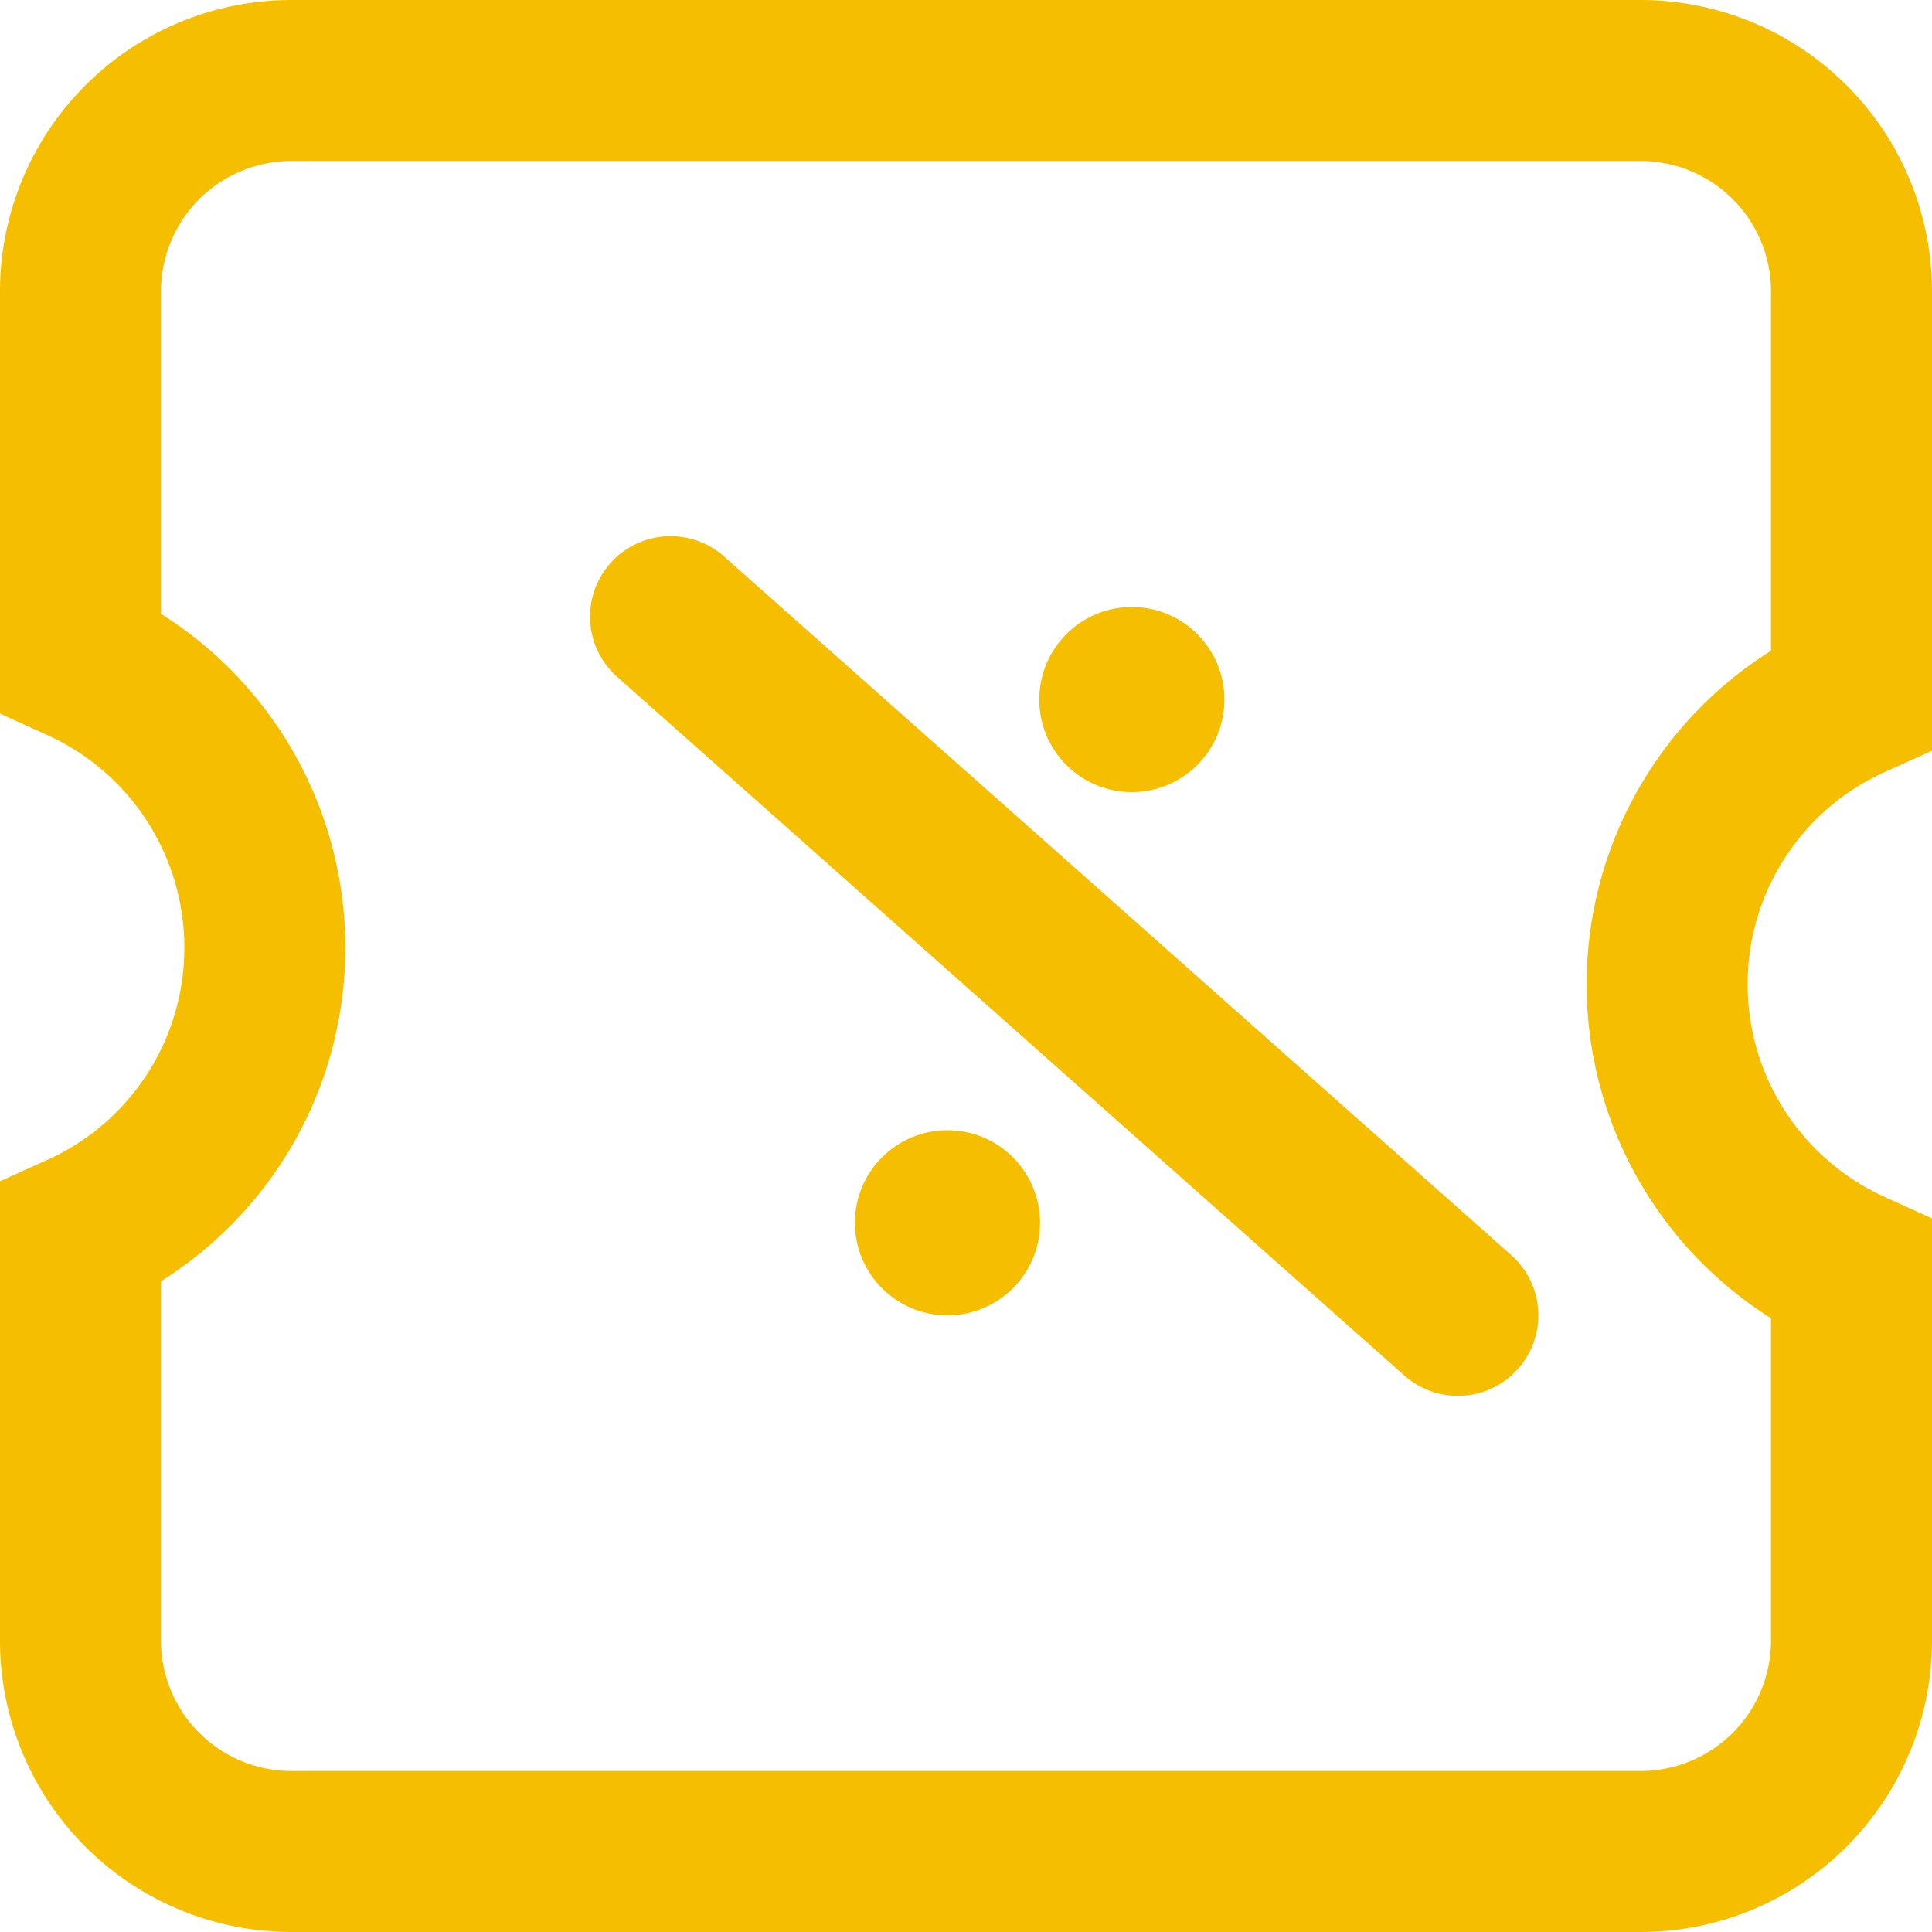
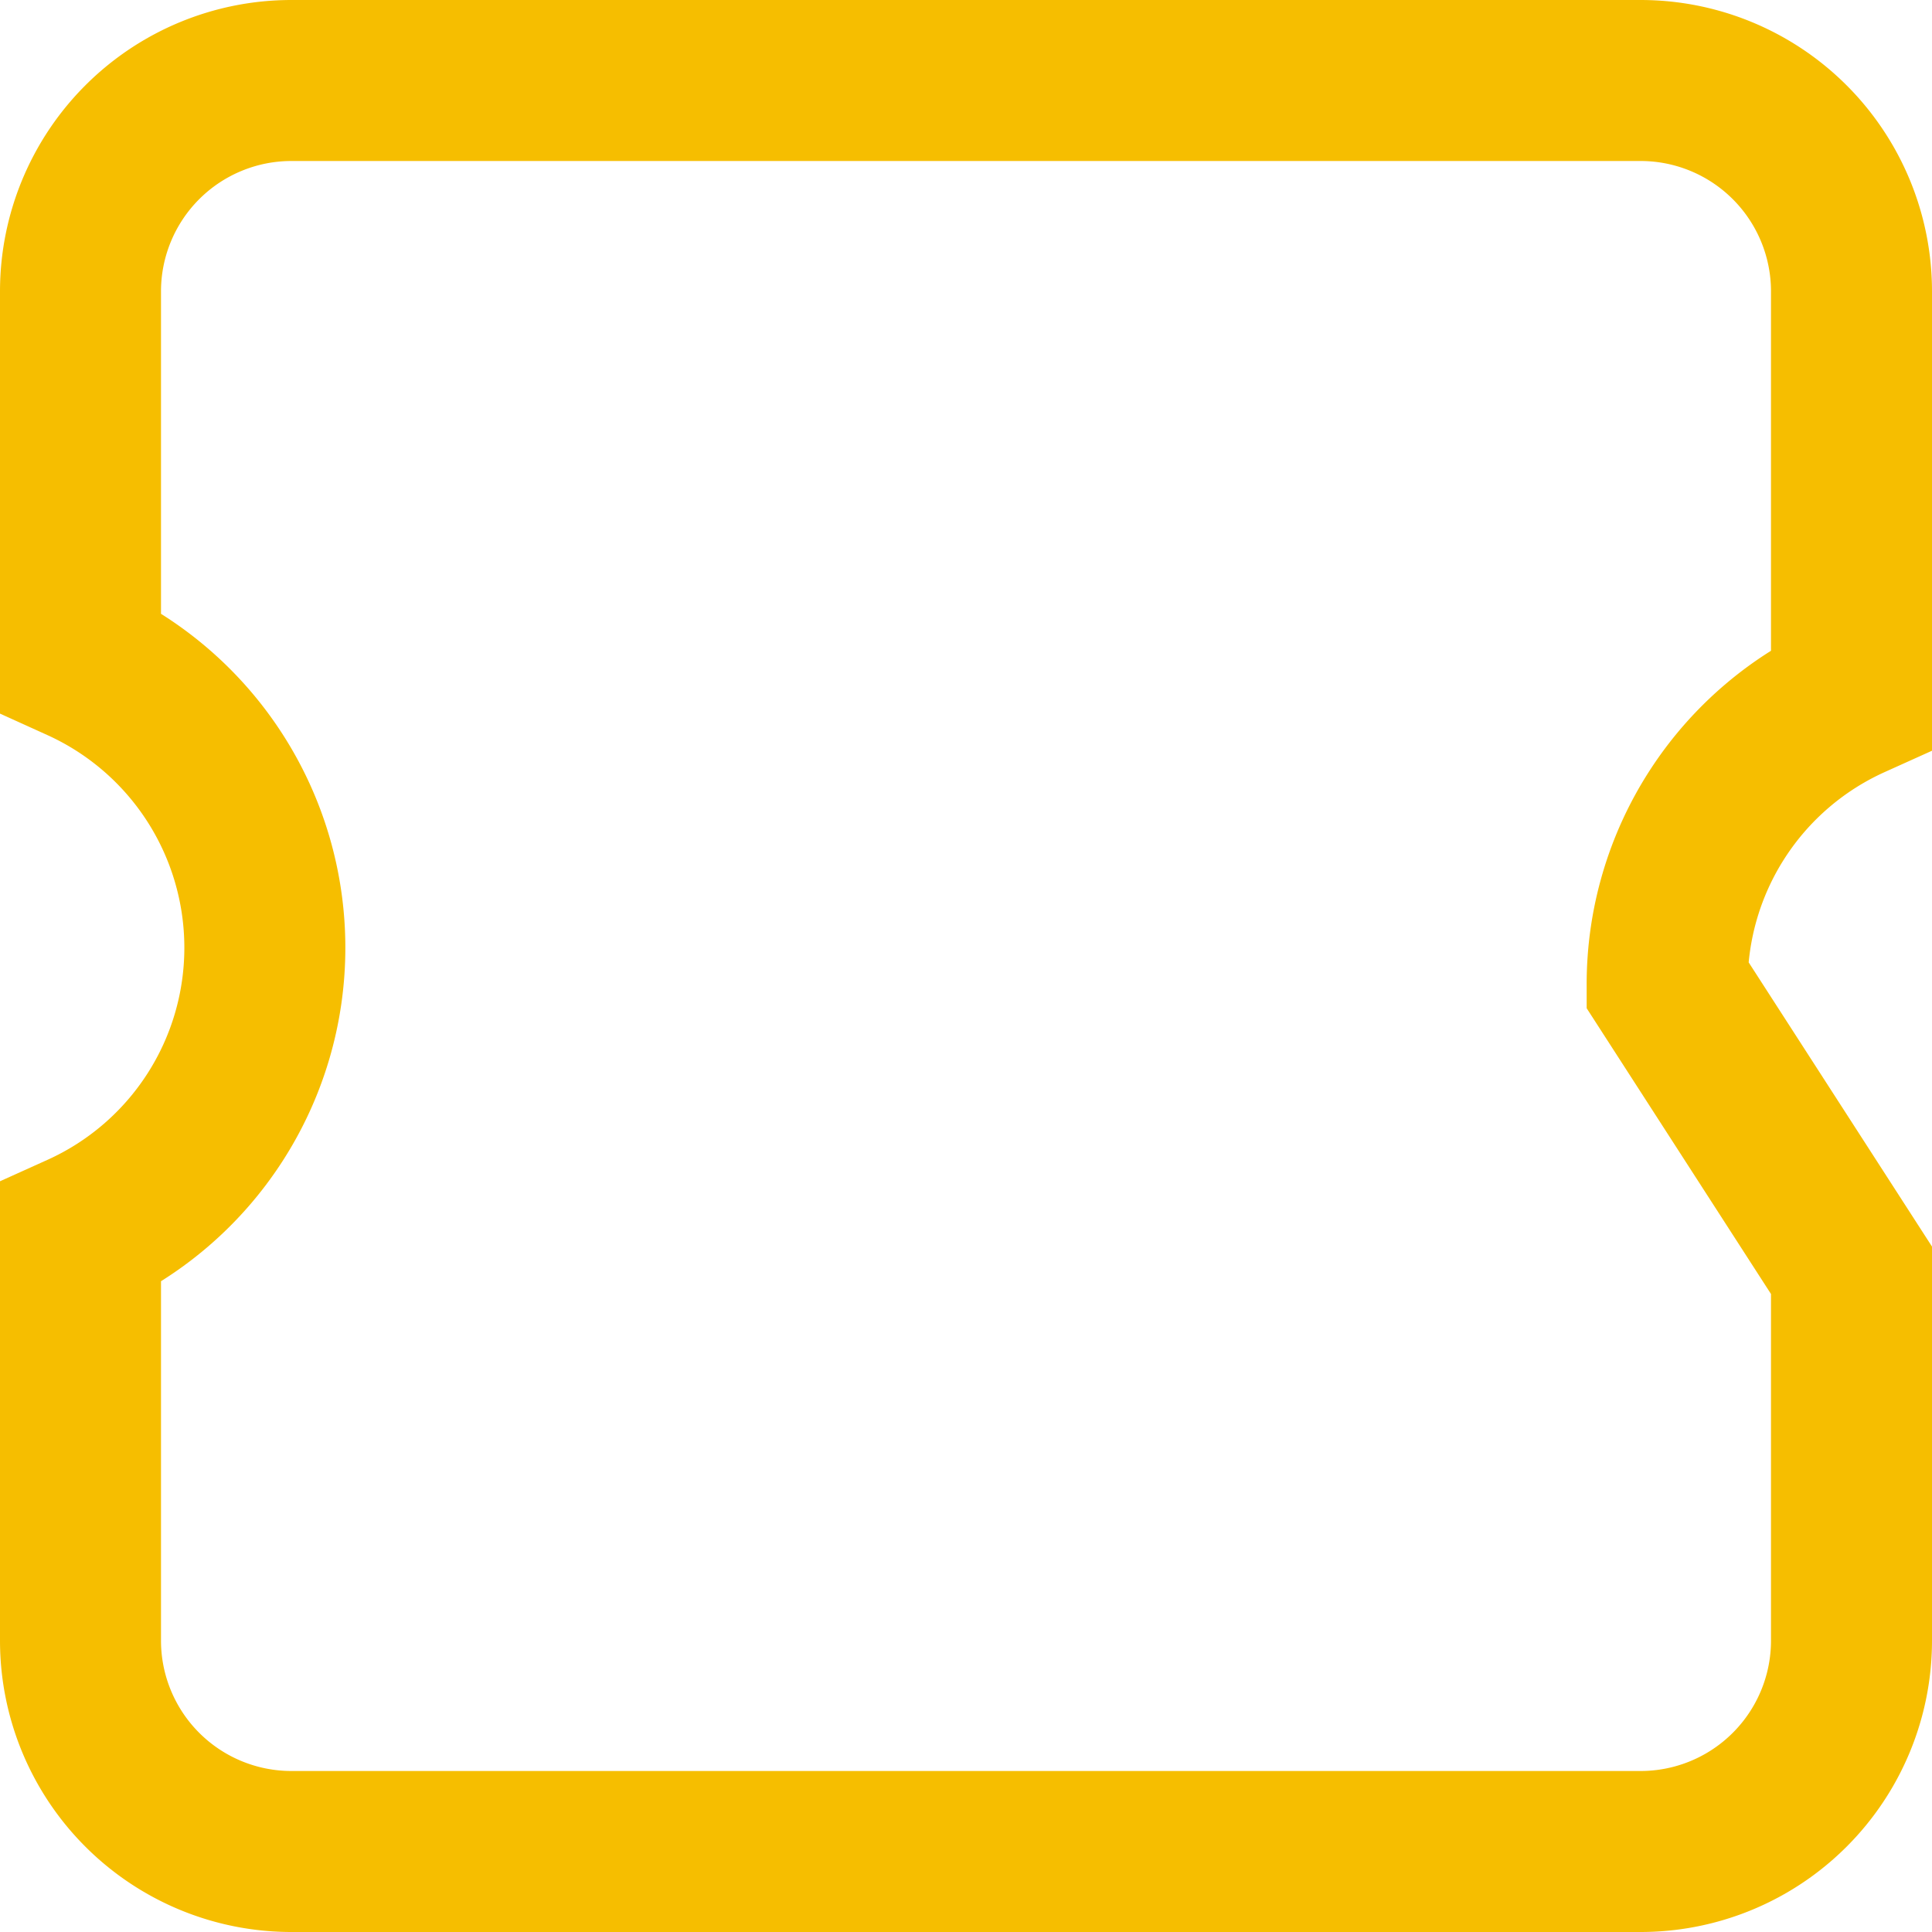
<svg xmlns="http://www.w3.org/2000/svg" viewBox="0 0 24 24" data-name="图层 1" id="图层_1">
  <defs>
    <style>.cls-1,.cls-2{fill:none;stroke:#f6be00;stroke-miterlimit:10;stroke-width:2px;}.cls-2{stroke-linecap:round;}.cls-3{fill:#f6be00;}</style>
  </defs>
-   <path d="M20.71,12.23A3.89,3.89,0,0,1,23,8.68V3.62A2.62,2.62,0,0,0,20.38,1H3.62A2.62,2.62,0,0,0,1,3.62v4.6a3.9,3.9,0,0,1,2.29,3.55A3.89,3.89,0,0,1,1,15.32v5.06A2.62,2.62,0,0,0,3.62,23H20.38A2.62,2.62,0,0,0,23,20.38v-4.6A3.9,3.9,0,0,1,20.71,12.23Z" class="cls-1" />
-   <line y2="16.34" x2="18.11" y1="7.66" x1="8.33" class="cls-2" />
-   <circle r="1.15" cy="8.69" cx="14.06" class="cls-3" />
-   <circle r="1.15" cy="15.19" cx="11.77" class="cls-3" />
+   <path d="M20.71,12.23A3.89,3.89,0,0,1,23,8.68V3.62A2.62,2.62,0,0,0,20.38,1H3.62A2.62,2.62,0,0,0,1,3.62v4.6a3.9,3.9,0,0,1,2.29,3.55A3.89,3.89,0,0,1,1,15.32v5.06A2.62,2.62,0,0,0,3.62,23H20.38A2.62,2.62,0,0,0,23,20.38v-4.6Z" class="cls-1" />
</svg>